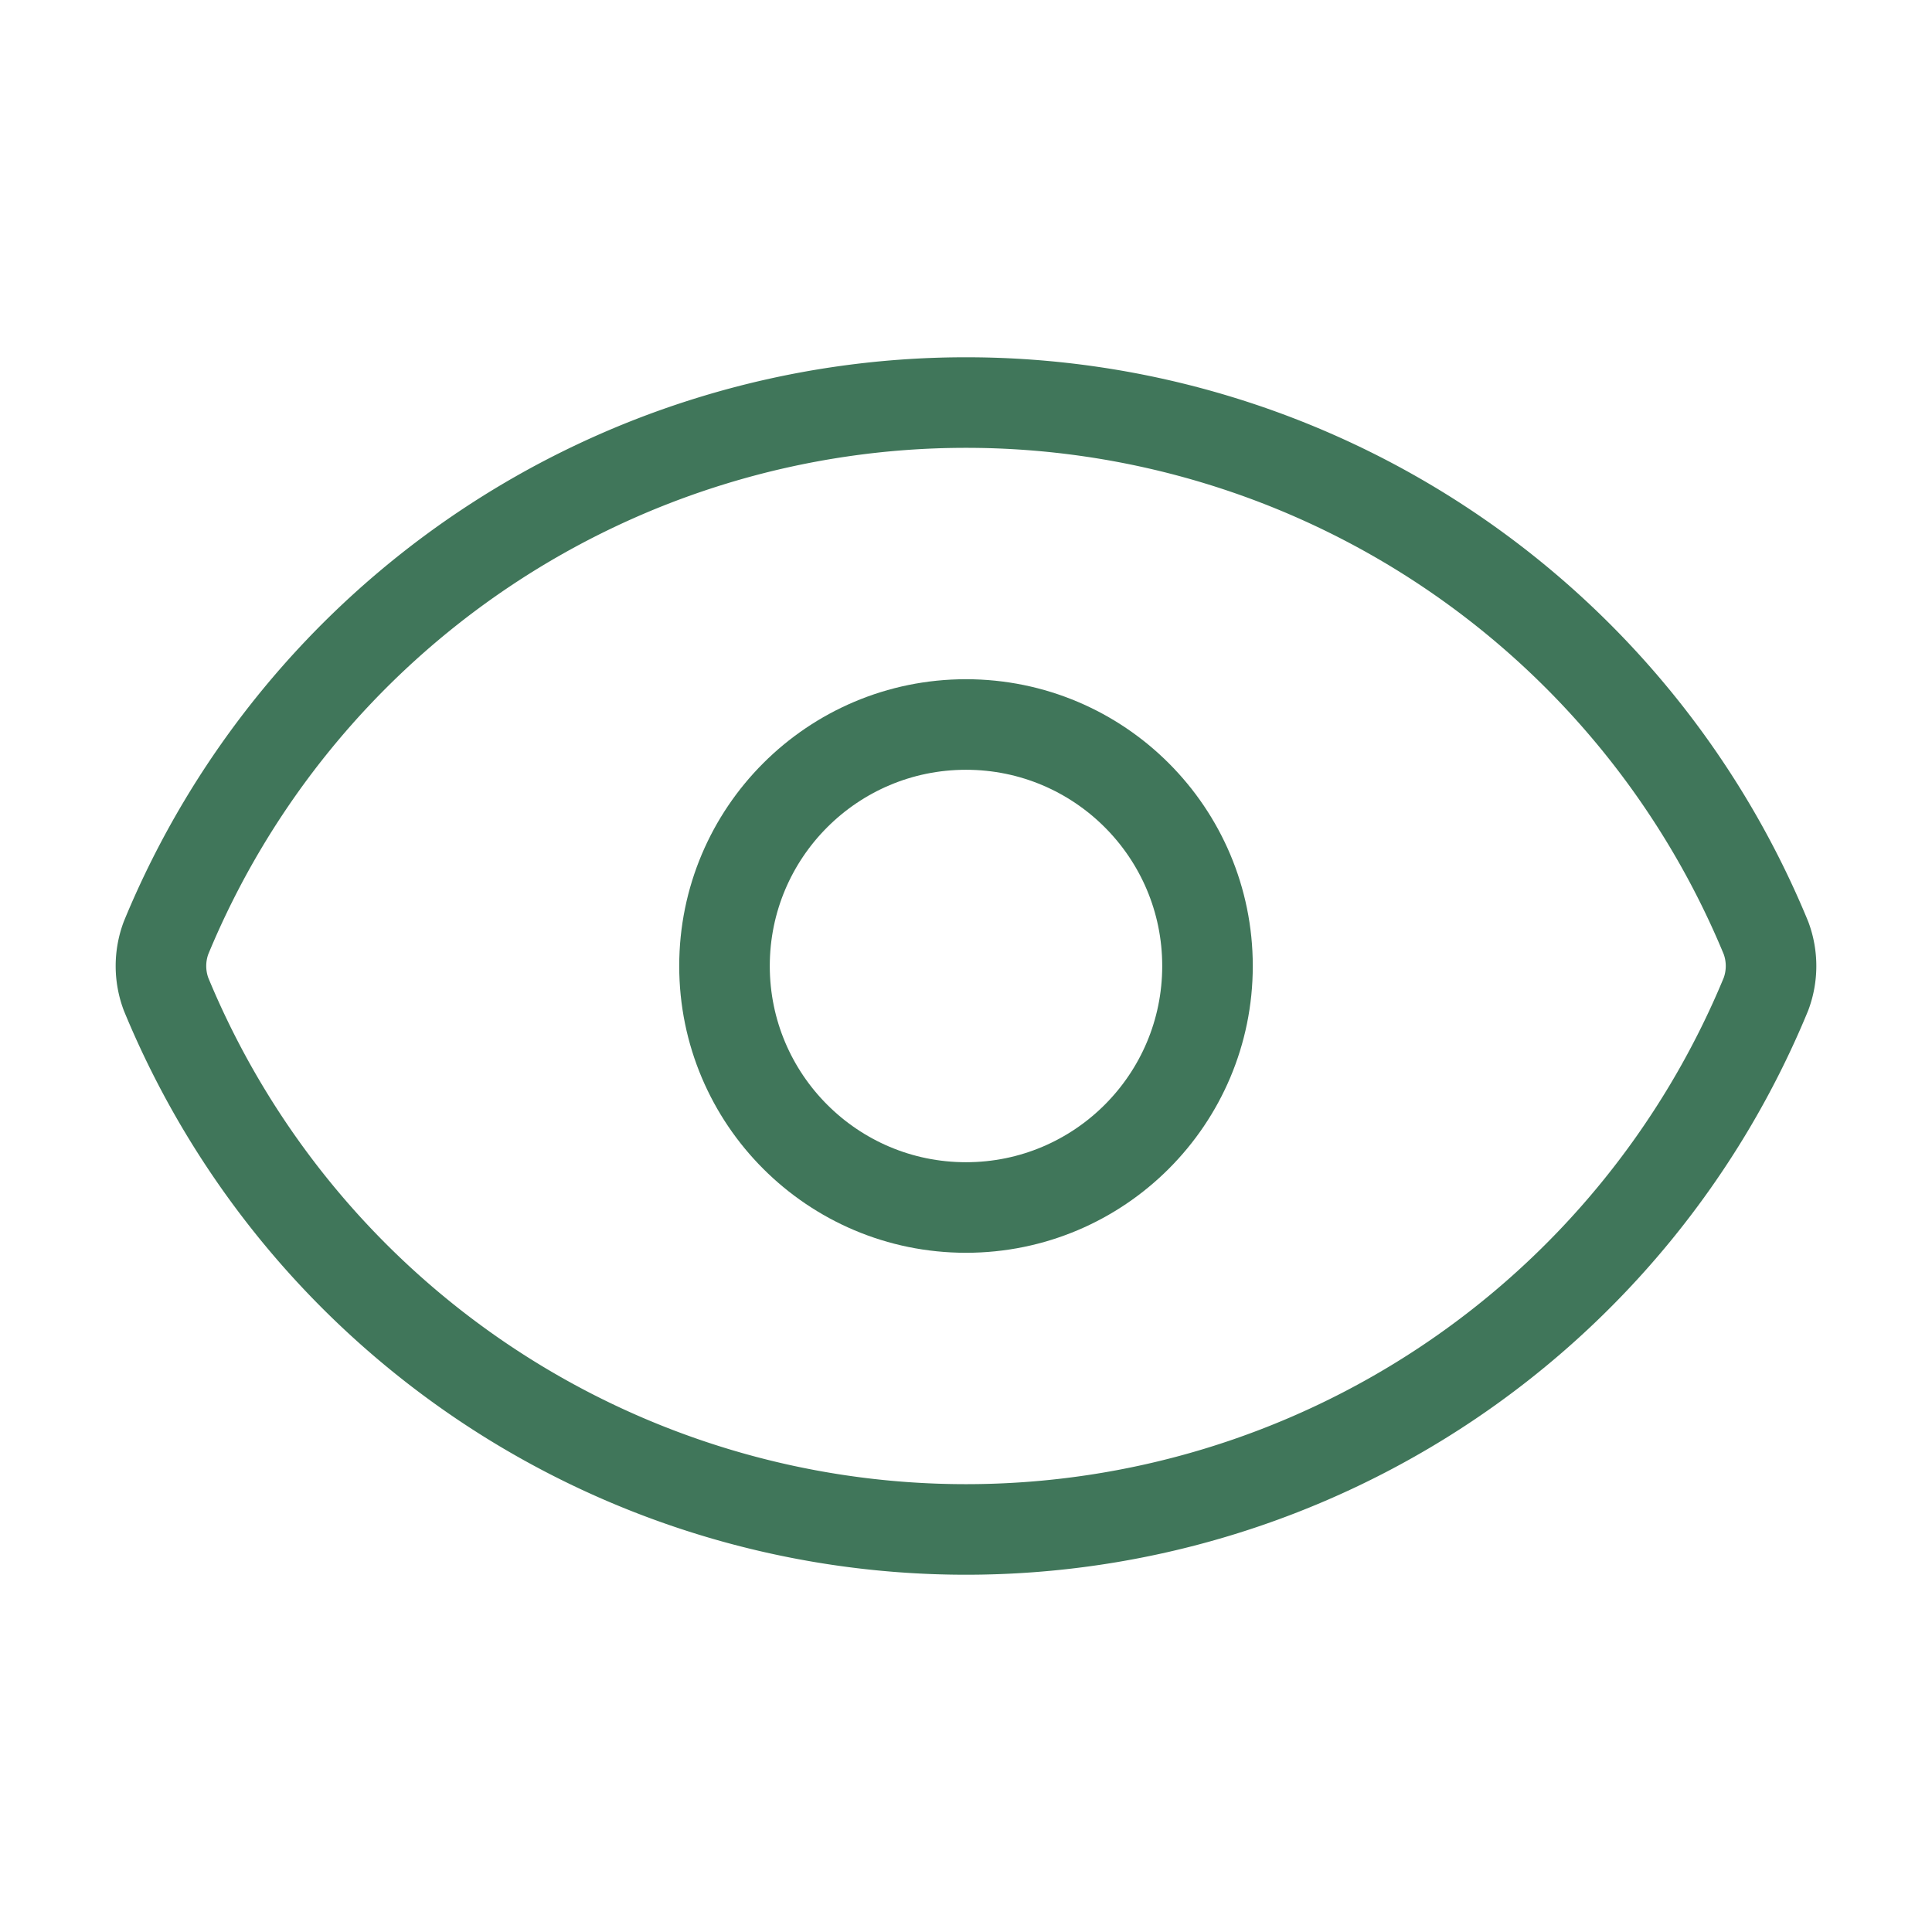
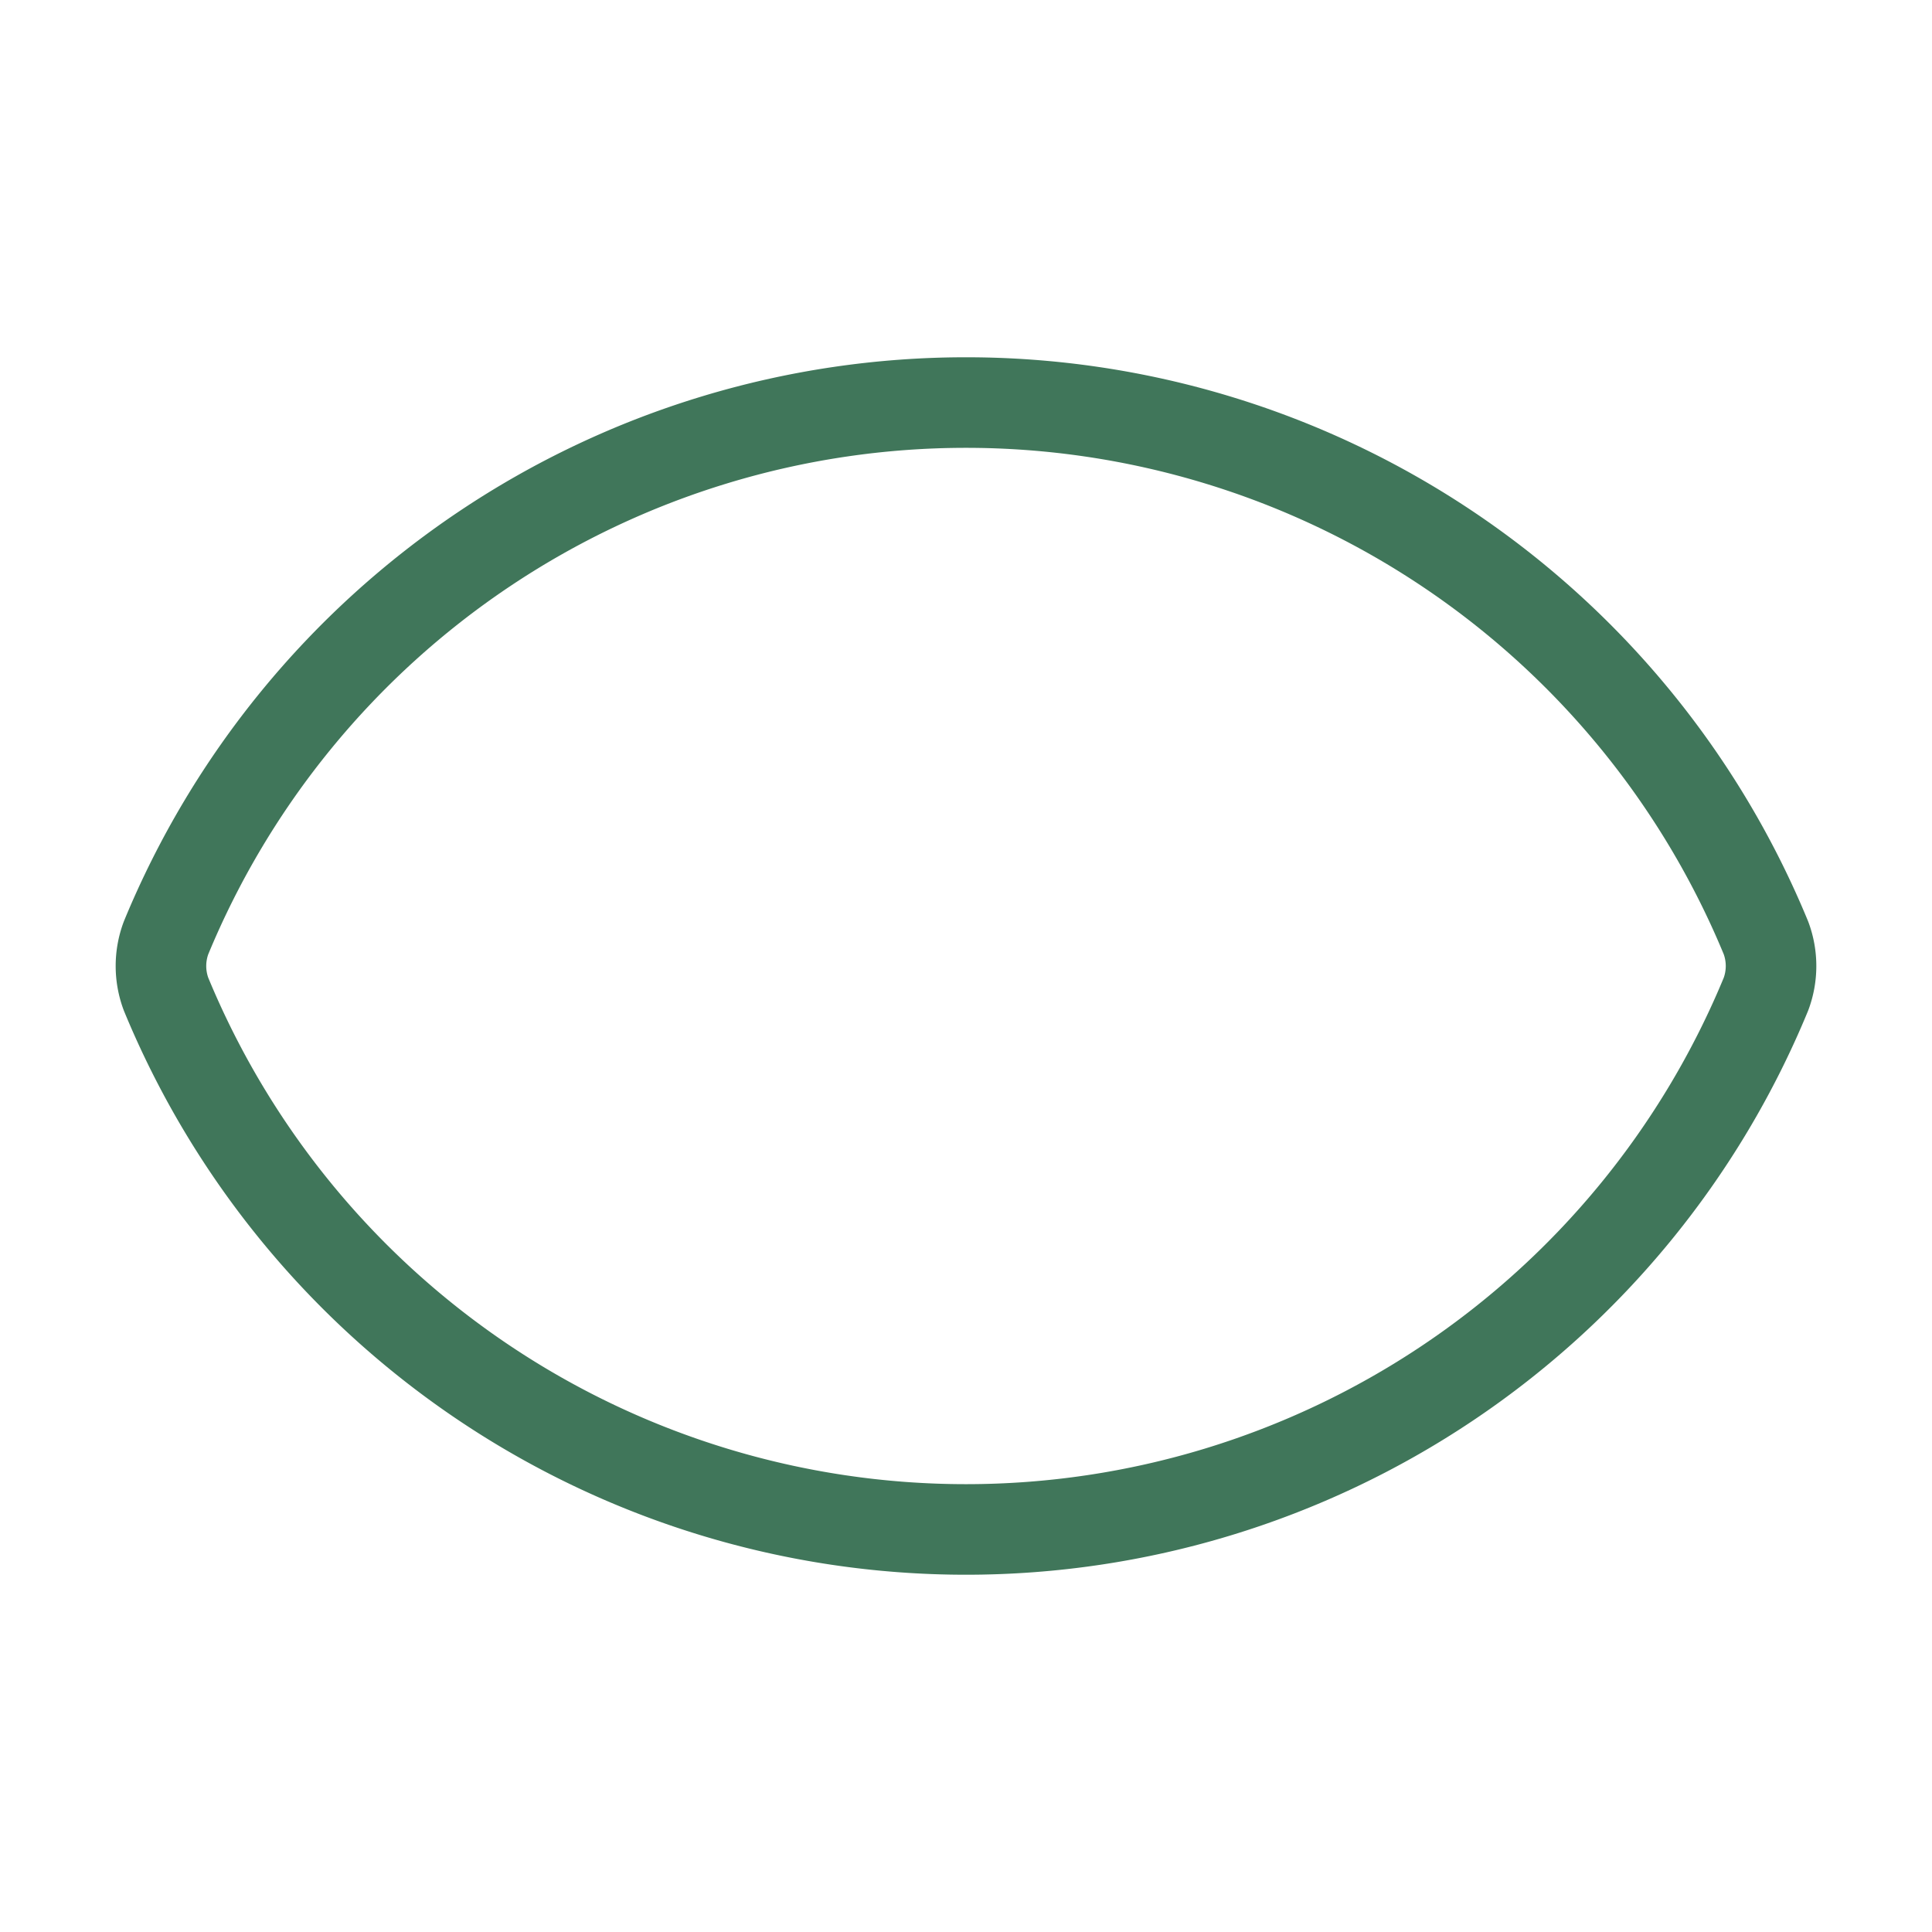
<svg xmlns="http://www.w3.org/2000/svg" class="lucide lucide-eye-icon lucide-eye" stroke-linejoin="round" stroke-linecap="round" stroke-width="1.125" stroke="#40765a" fill="none" viewBox="0 0 24 24" height="32" width="32">
  <path d="M2.062 12.348a1 1 0 0 1 0-.696 10.75 10.75 0 0 1 19.876 0 1 1 0 0 1 0 .696 10.75 10.75 0 0 1-19.876 0" />
-   <circle r="3" cy="12" cx="12" />
</svg>